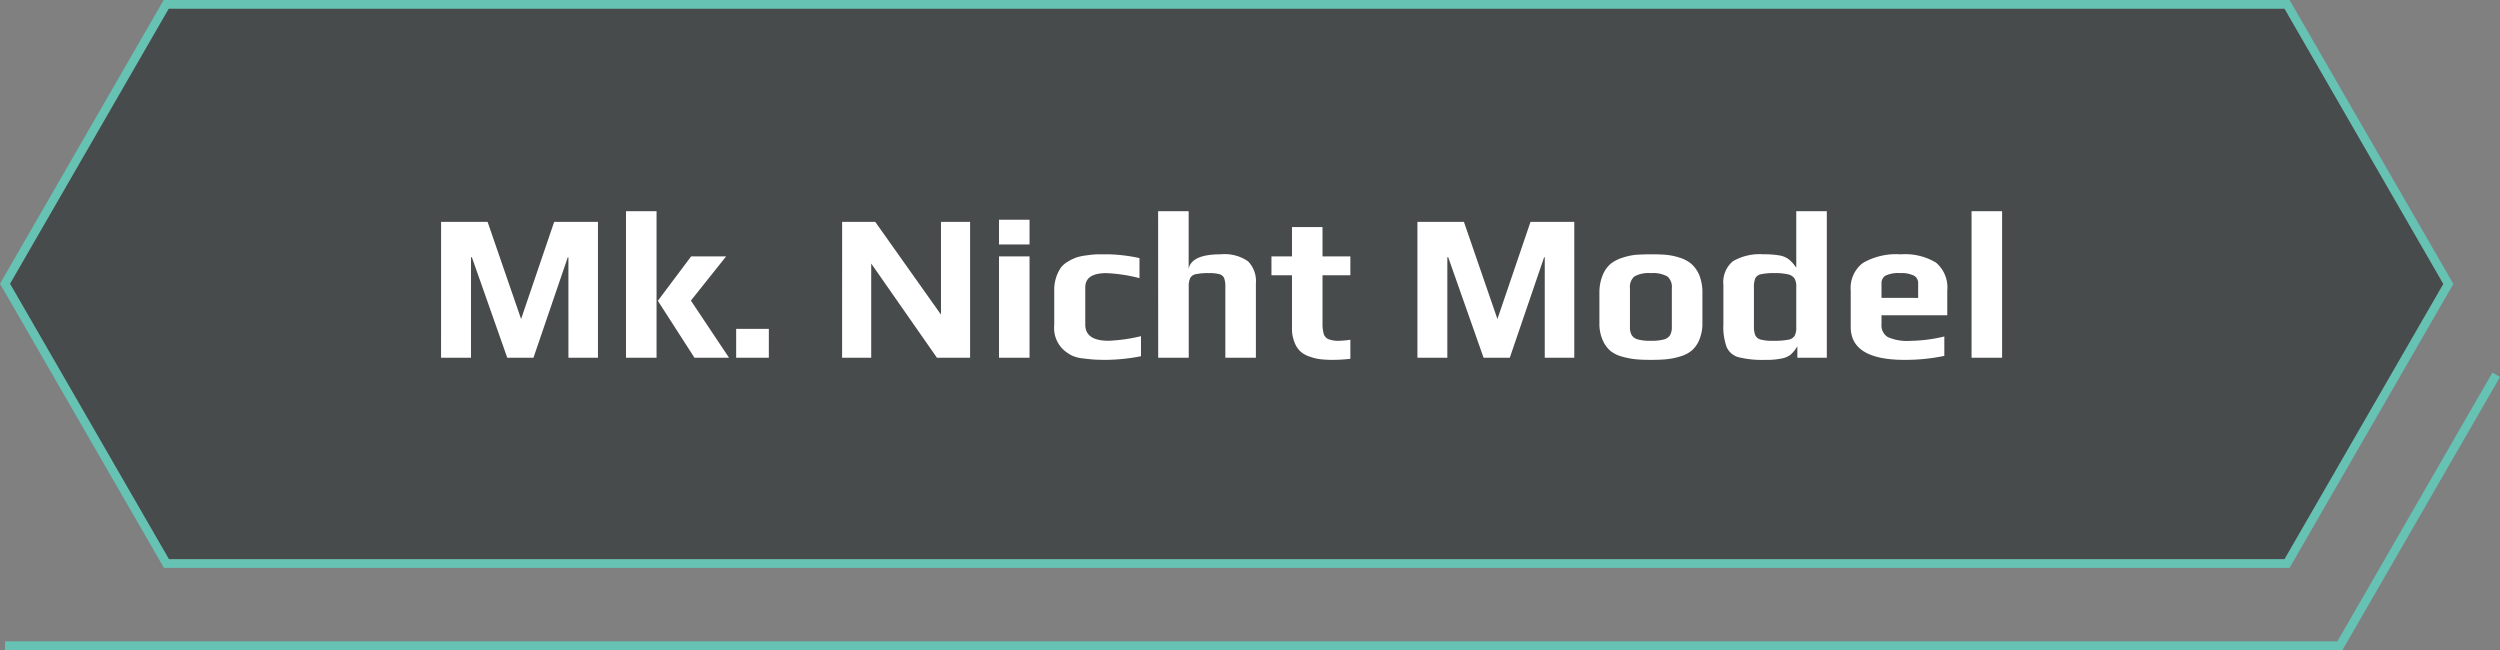
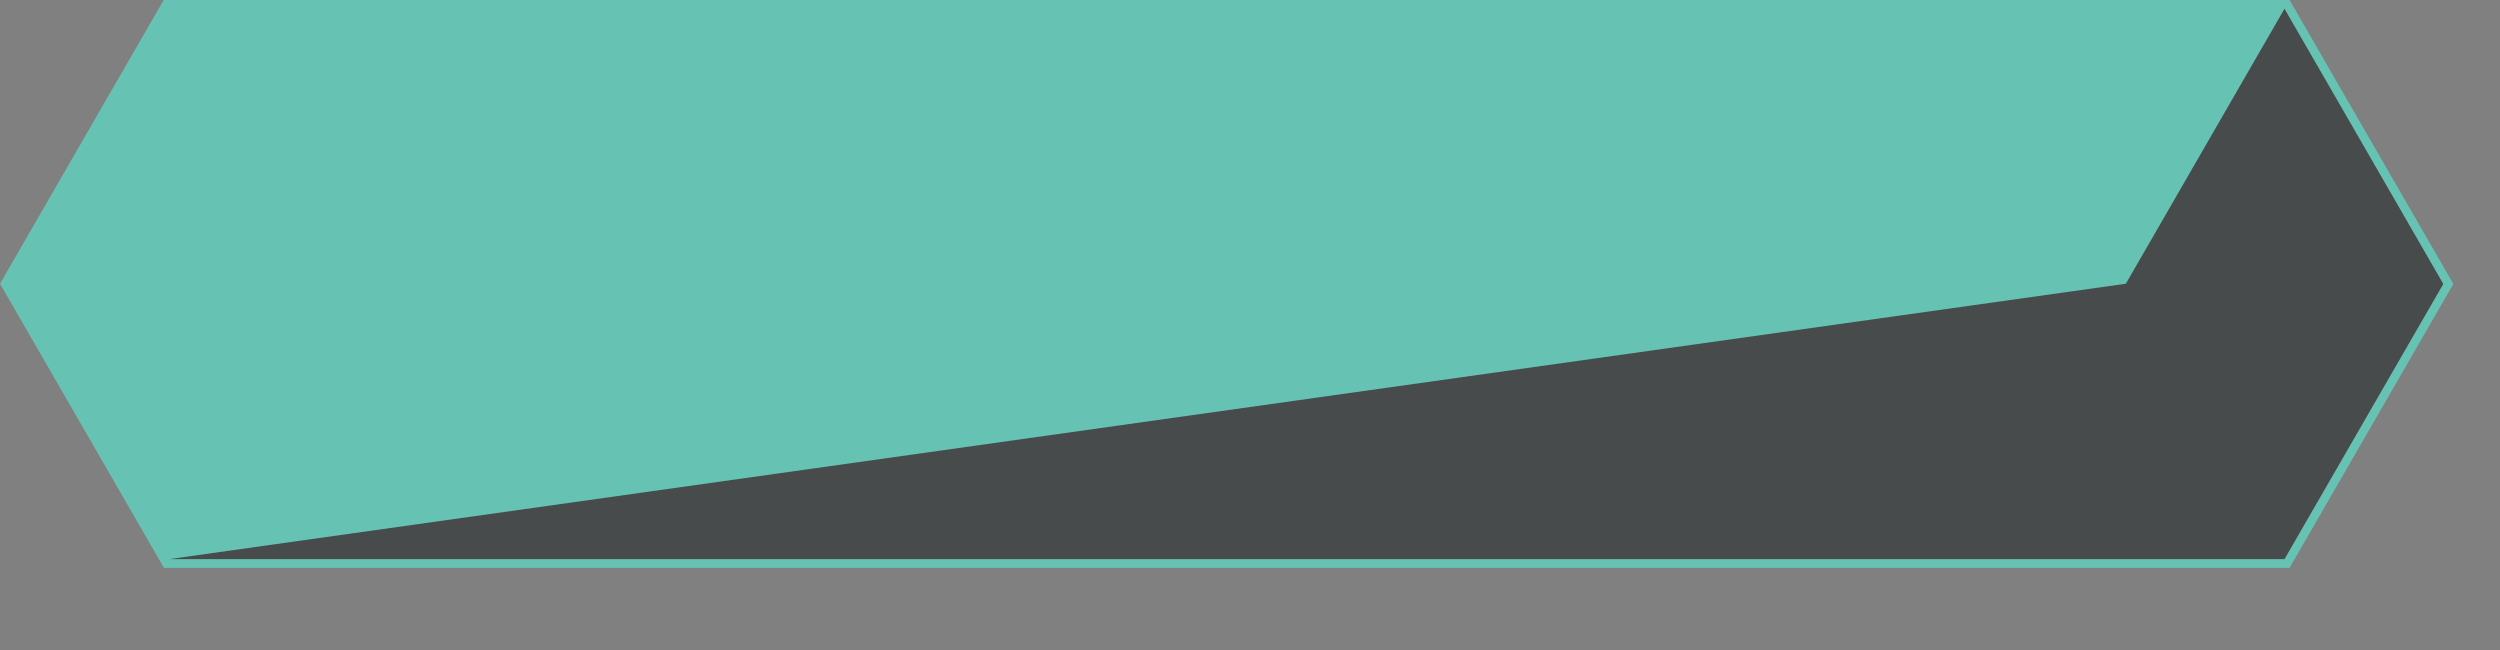
<svg xmlns="http://www.w3.org/2000/svg" width="286.501" height="74.5" viewBox="0 0 286.501 74.5">
  <rect x="0" y="0" width="286.501" height="74.5" fill="#808080" stroke="none" />
  <g id="hero-watch-nicht-title-desktop" transform="translate(-802.423 -579)">
    <path id="パス_2226" data-name="パス 2226" d="M842.886,1990.627H1085.9l18.484-32.04-18.484-32.04H842.858l-18.471,32.016Z" transform="translate(-21.388 -1347.047)" fill="rgba(42,47,46,0.65)" />
-     <path id="パス_2226_-_アウトライン" data-name="パス 2226 - アウトライン" d="M1086.192,1991.127H842.6l-18.787-32.564,18.759-32.516h243.622l18.773,32.54Zm-243.017-1h242.44l18.2-31.54-18.2-31.54H843.147l-18.182,31.516Z" transform="translate(-21.388 -1347.047)" fill="#66c3b4" />
-     <path id="パス_4953" data-name="パス 4953" d="M-180.528-15.576h5.328l3.84,11.136,3.792-11.136h5.016V0h-3.384V-11.52h-.072L-169.944,0h-3L-177-11.52h-.1V0h-3.432Zm21.192-1.224h3.5V0h-3.5Zm3.648,10.272,3.816-5.088h4.008L-151.9-6.552-147.528,0h-3.96Zm8.976,3.216h3.744V0h-3.744Zm12.144-12.264h3.792l7.536,10.632V-15.576h3.336V0H-123.7l-7.536-10.8V0h-3.336Zm17.976-.24h3.5v2.832h-3.5Zm0,4.2h3.5V0h-3.5ZM-104.256.24q-.912,0-1.44-.036t-1.3-.132a4.039,4.039,0,0,1-1.26-.336,4.448,4.448,0,0,1-1.02-.72,3.438,3.438,0,0,1-.984-2.784V-7.632a4.581,4.581,0,0,1,.72-2.64,2.61,2.61,0,0,1,.78-.708,5.5,5.5,0,0,1,1.044-.516,6.474,6.474,0,0,1,1.152-.24q.72-.1,1.272-.12h1.272a19.076,19.076,0,0,1,3.528.432v2.3A18.132,18.132,0,0,0-104.28-9.7q-2.424,0-2.424,1.632v4.272q0,1.848,2.664,1.848a18.94,18.94,0,0,0,3.72-.528v2.3A21.639,21.639,0,0,1-104.256.24Zm5.9-17.04h3.5v6.6q.336-1.656,3.672-1.656a4.723,4.723,0,0,1,3.132.8,3.232,3.232,0,0,1,.9,2.532V0h-3.5V-8.112a2.806,2.806,0,0,0-.132-1,.8.8,0,0,0-.516-.456A4.1,4.1,0,0,0-92.52-9.7a6.842,6.842,0,0,0-1.512.12.932.932,0,0,0-.648.444,2.328,2.328,0,0,0-.168,1.02V0h-3.5ZM-78.264.24A12.821,12.821,0,0,1-79.752.168a5.455,5.455,0,0,1-1.2-.288,2.915,2.915,0,0,1-1.092-.6,2.778,2.778,0,0,1-.684-1.056,4.18,4.18,0,0,1-.288-1.608V-9.456h-2.352v-2.16h2.352v-3.36h3.5v3.36h3.192v2.16h-3.192v5.472a4.135,4.135,0,0,0,.144,1.26.976.976,0,0,0,.552.6,3.262,3.262,0,0,0,1.248.18,11.564,11.564,0,0,0,1.248-.12V.12A18.751,18.751,0,0,1-78.264.24Zm9.624-15.816h5.328l3.84,11.136,3.792-11.136h5.016V0h-3.384V-11.52h-.072L-58.056,0h-3l-4.056-11.52h-.1V0H-68.64ZM-41.88.24q-1.08,0-1.776-.072A9.328,9.328,0,0,1-45.144-.12,3.656,3.656,0,0,1-46.536-.8a3.408,3.408,0,0,1-.888-1.26,4.621,4.621,0,0,1-.36-1.92V-7.416a5.213,5.213,0,0,1,.36-2.016,3.419,3.419,0,0,1,.936-1.344,4.233,4.233,0,0,1,1.332-.684,7.174,7.174,0,0,1,1.62-.348q.912-.048,1.656-.048,1.1,0,1.764.06a7.345,7.345,0,0,1,1.452.3,3.93,3.93,0,0,1,1.4.72,3.646,3.646,0,0,1,.924,1.3,5.352,5.352,0,0,1,.36,2.064v3.432a4.8,4.8,0,0,1-.348,1.9,3.279,3.279,0,0,1-.9,1.272,3.638,3.638,0,0,1-1.308.66,8.071,8.071,0,0,1-1.62.324Q-40.872.24-41.88.24Zm0-2.184A5.352,5.352,0,0,0-40.392-2.1a1.2,1.2,0,0,0,.708-.492,1.92,1.92,0,0,0,.2-.984V-7.968a1.591,1.591,0,0,0-.5-1.344,3.318,3.318,0,0,0-1.9-.384,3.318,3.318,0,0,0-1.9.384,1.591,1.591,0,0,0-.5,1.344v4.392a1.92,1.92,0,0,0,.2.984,1.2,1.2,0,0,0,.708.492A5.352,5.352,0,0,0-41.88-1.944ZM-28.776.24a11.315,11.315,0,0,1-3.048-.3A2.082,2.082,0,0,1-33.192-1.2a6.66,6.66,0,0,1-.384-2.616V-8.352a3.127,3.127,0,0,1,1.092-2.712,6.141,6.141,0,0,1,3.54-.792,9.708,9.708,0,0,1,1.812.132,2.471,2.471,0,0,1,1.068.456,4.415,4.415,0,0,1,.84.948V-16.8h3.5V0H-25.1V-1.32a3.869,3.869,0,0,1-.78.972,2.438,2.438,0,0,1-.972.42A8.2,8.2,0,0,1-28.776.24Zm.888-2.184a8.939,8.939,0,0,0,1.728-.12,1.075,1.075,0,0,0,.744-.444,1.948,1.948,0,0,0,.192-.972V-8.16a1.739,1.739,0,0,0-.2-.924,1.179,1.179,0,0,0-.72-.468A6.183,6.183,0,0,0-27.7-9.7a6.659,6.659,0,0,0-1.584.132.924.924,0,0,0-.636.456,2.647,2.647,0,0,0-.156,1.068V-3.6a2.592,2.592,0,0,0,.156,1.02.928.928,0,0,0,.612.492A5.088,5.088,0,0,0-27.888-1.944ZM-12.816.24q-6.168,0-6.168-3.768V-7.7a3.6,3.6,0,0,1,1.4-3.168,7.621,7.621,0,0,1,4.332-.984,6.864,6.864,0,0,1,4.044.948A3.723,3.723,0,0,1-7.92-7.7v2.832h-7.536v1.056a1.546,1.546,0,0,0,.72,1.44,5.462,5.462,0,0,0,2.592.432,17.286,17.286,0,0,0,3.888-.5V-.216A21.813,21.813,0,0,1-12.816.24Zm1.56-7.1v-1.68a.948.948,0,0,0-.468-.864A3.159,3.159,0,0,0-13.3-9.7a3.4,3.4,0,0,0-1.7.288.991.991,0,0,0-.456.864v1.68Zm6.12-9.936h3.5V0h-3.5Z" transform="translate(1033.5 620)" fill="#fff" />
-     <path id="パス_2227" data-name="パス 2227" d="M310.029,2093.093H42.161v-1h267.29l17.767-30.8.866.5Z" transform="translate(760.839 -1439.593)" fill="#66c3b4" />
+     <path id="パス_2226_-_アウトライン" data-name="パス 2226 - アウトライン" d="M1086.192,1991.127H842.6l-18.787-32.564,18.759-32.516h243.622l18.773,32.54Zm-243.017-1h242.44l18.2-31.54-18.2-31.54l-18.182,31.516Z" transform="translate(-21.388 -1347.047)" fill="#66c3b4" />
  </g>
</svg>